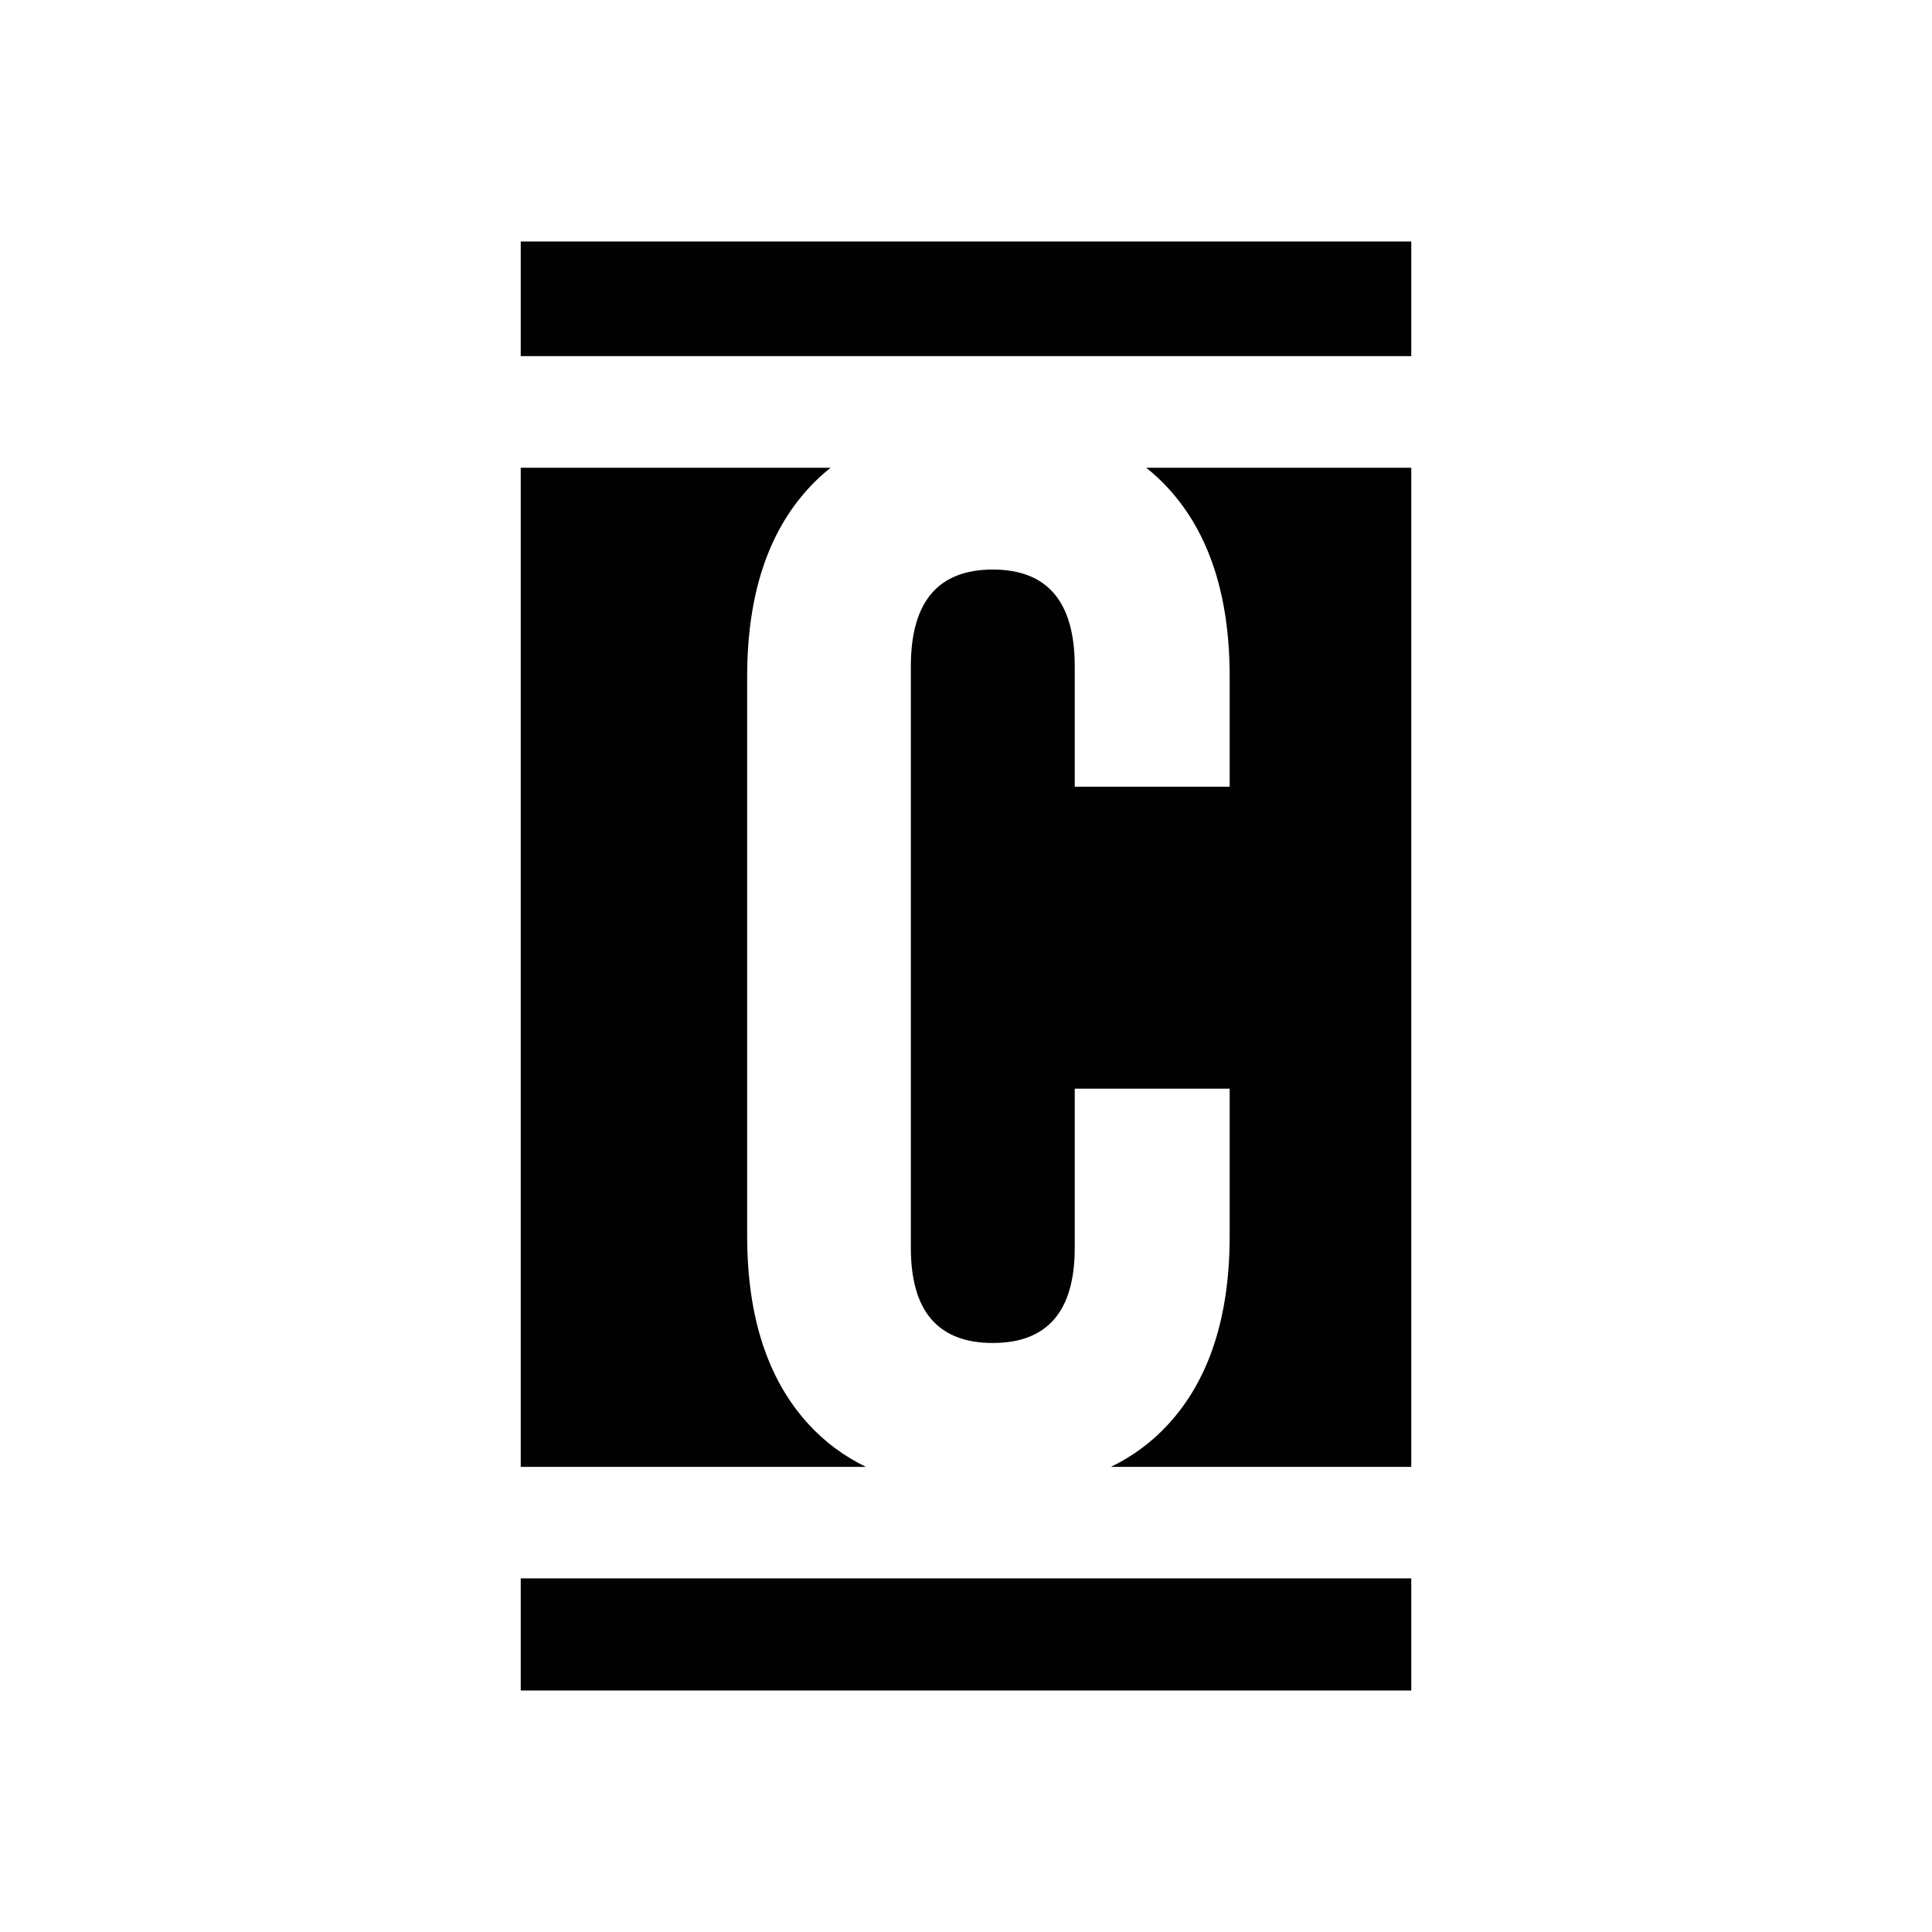
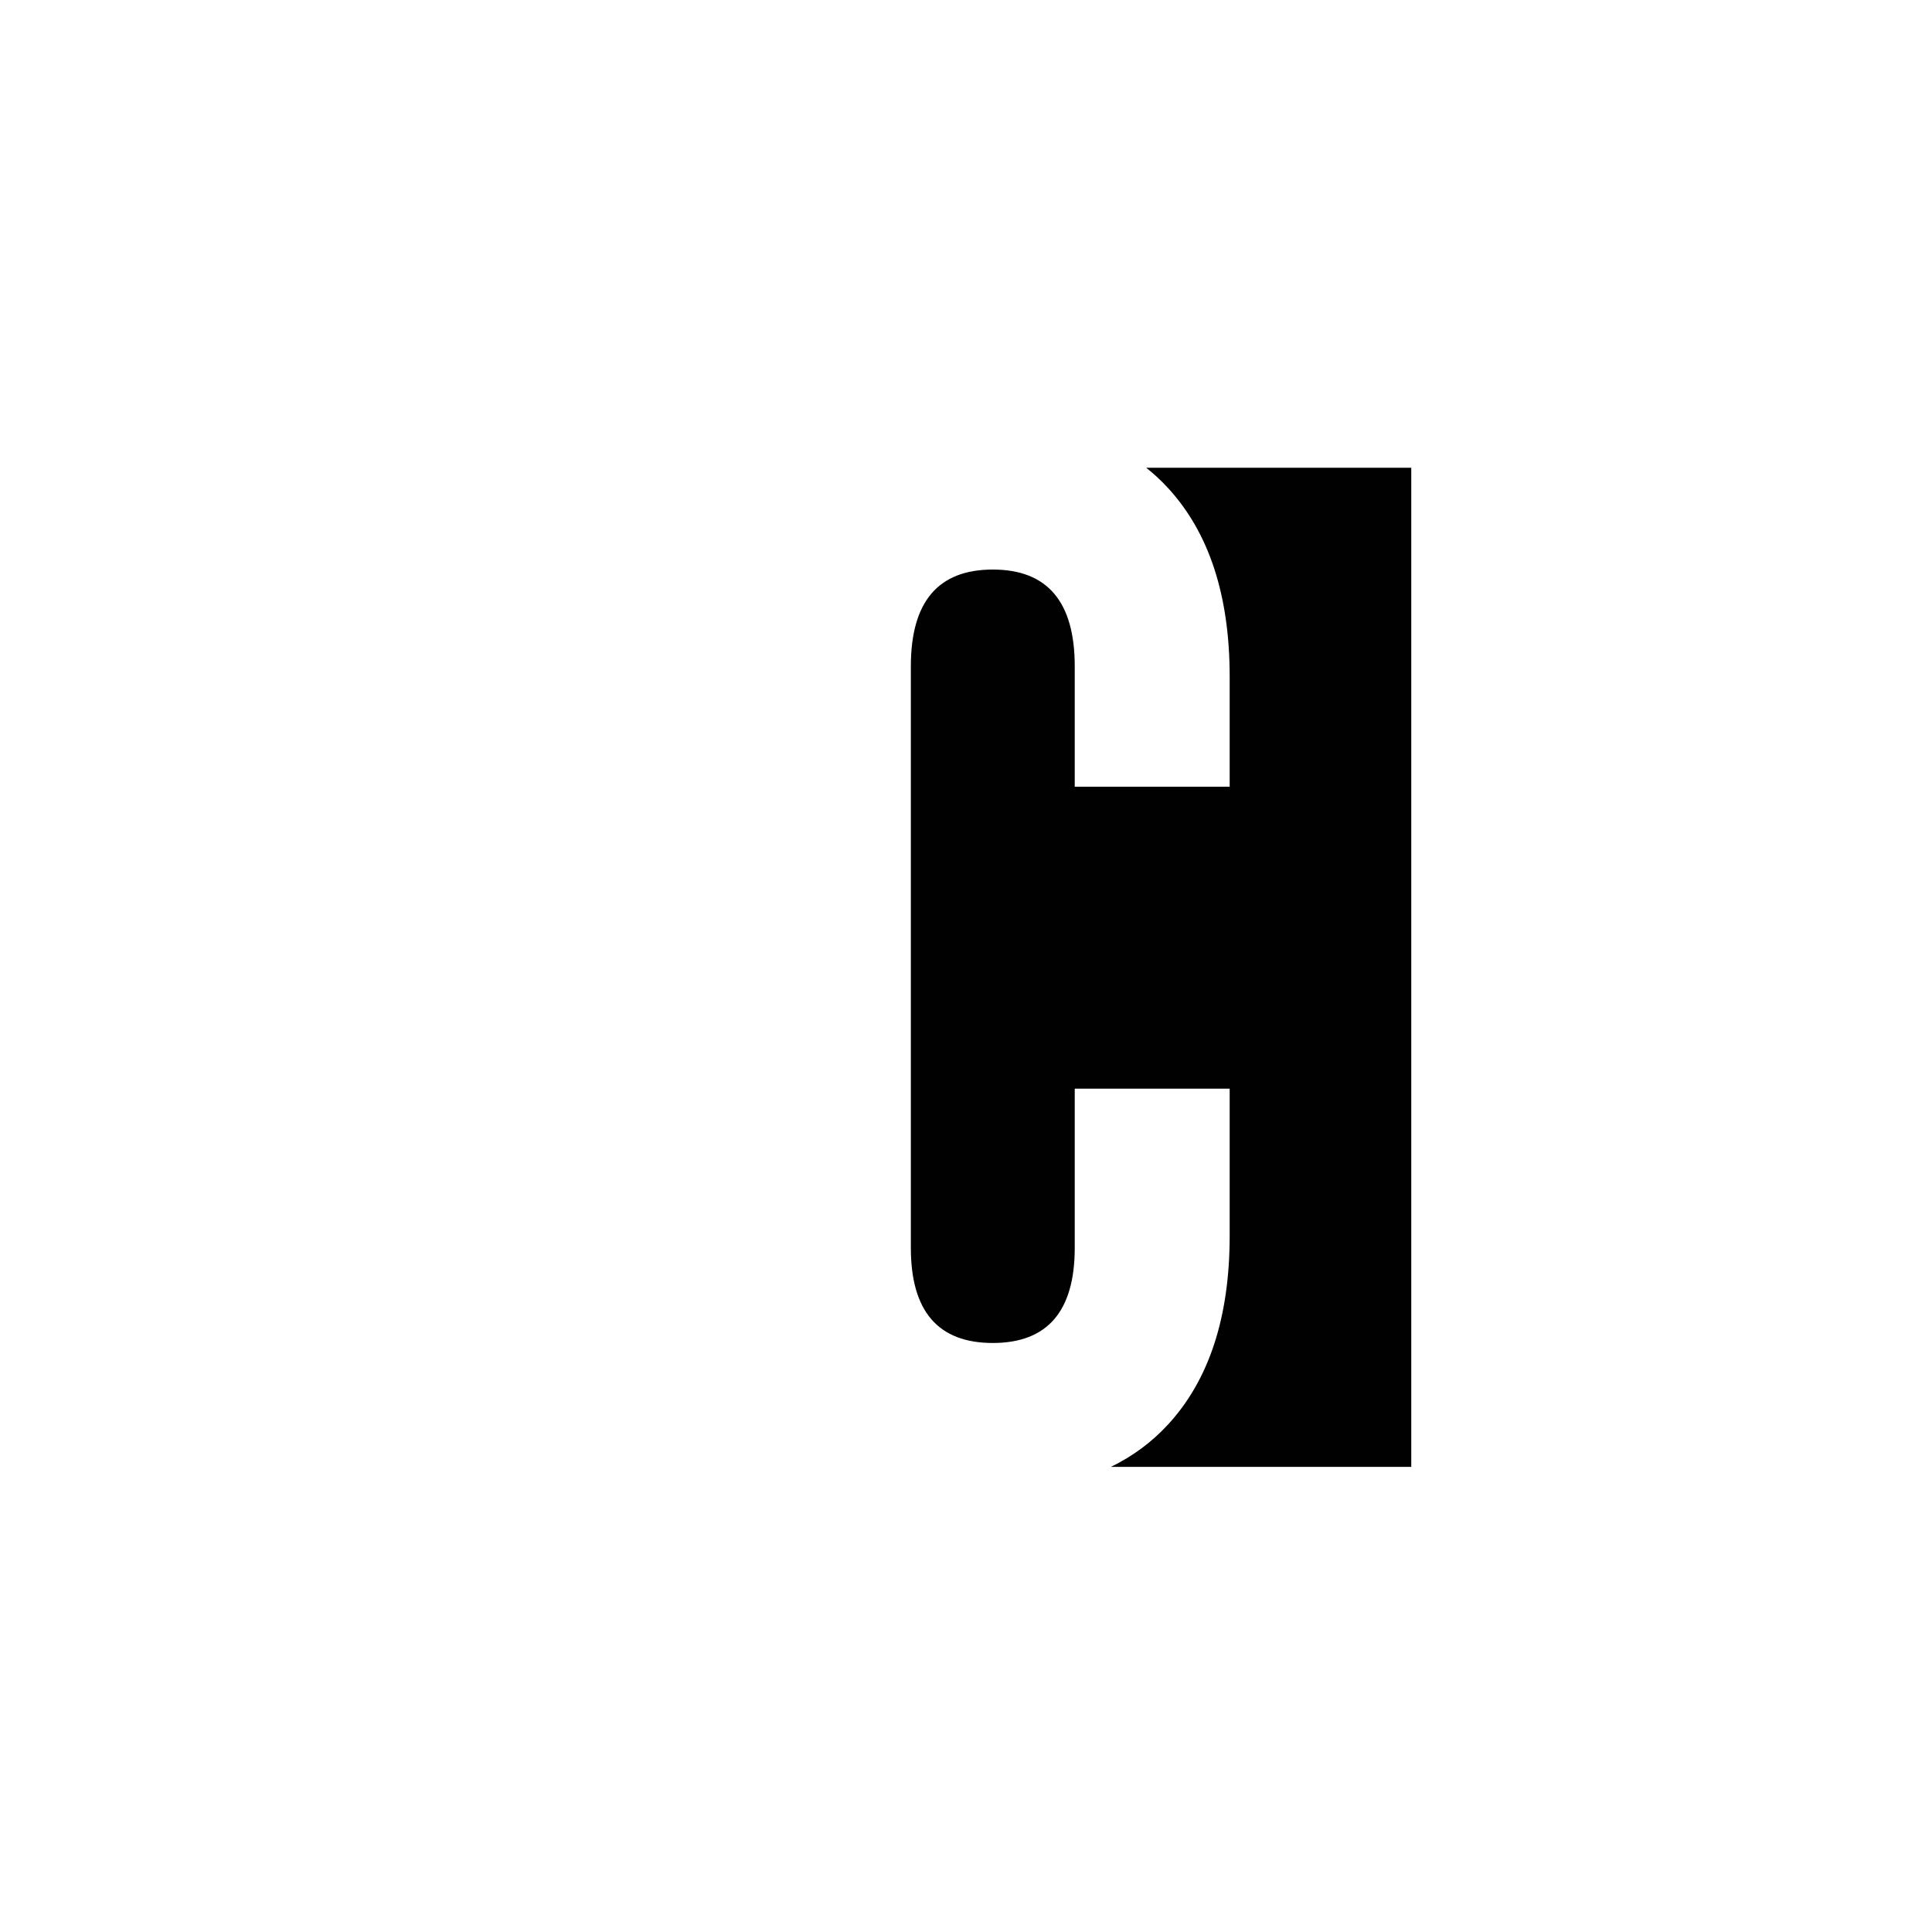
<svg xmlns="http://www.w3.org/2000/svg" version="1.1" width="256" height="256">
  <svg width="256" height="256" viewBox="0 0 256 256" fill="none">
    <path d="M187 61.977V194.368H147.202C150.095 192.96 152.61 191.098 154.746 188.781C160.203 182.877 162.938 174.531 162.938 163.757V144.251H142.409V165.343C142.409 173.745 138.79 177.952 131.551 177.952C124.312 177.952 120.692 173.758 120.692 165.343V88.284C120.692 79.731 124.312 75.468 131.551 75.468C138.79 75.468 142.409 79.745 142.409 88.284V104.245H162.938V89.663C162.938 78.889 160.203 70.557 154.746 64.639C153.855 63.673 152.898 62.785 151.875 61.977H187Z" fill="#010101" />
-     <path d="M187 32H69V47.188H187V32Z" fill="#010101" />
-     <path d="M69 194.368V61.977H110.067C109.044 62.785 108.086 63.673 107.195 64.639C101.738 70.543 99.003 78.889 99.003 89.663V163.757C99.003 174.531 101.738 182.863 107.195 188.781C109.331 191.098 111.846 192.96 114.739 194.368H69Z" fill="#010101" />
-     <path d="M69 209.143H187V224H69V209.143Z" fill="#010101" />
  </svg>
  <style>@media (prefers-color-scheme: light) { :root { filter: none; } }
@media (prefers-color-scheme: dark) { :root { filter: none; } }
</style>
</svg>